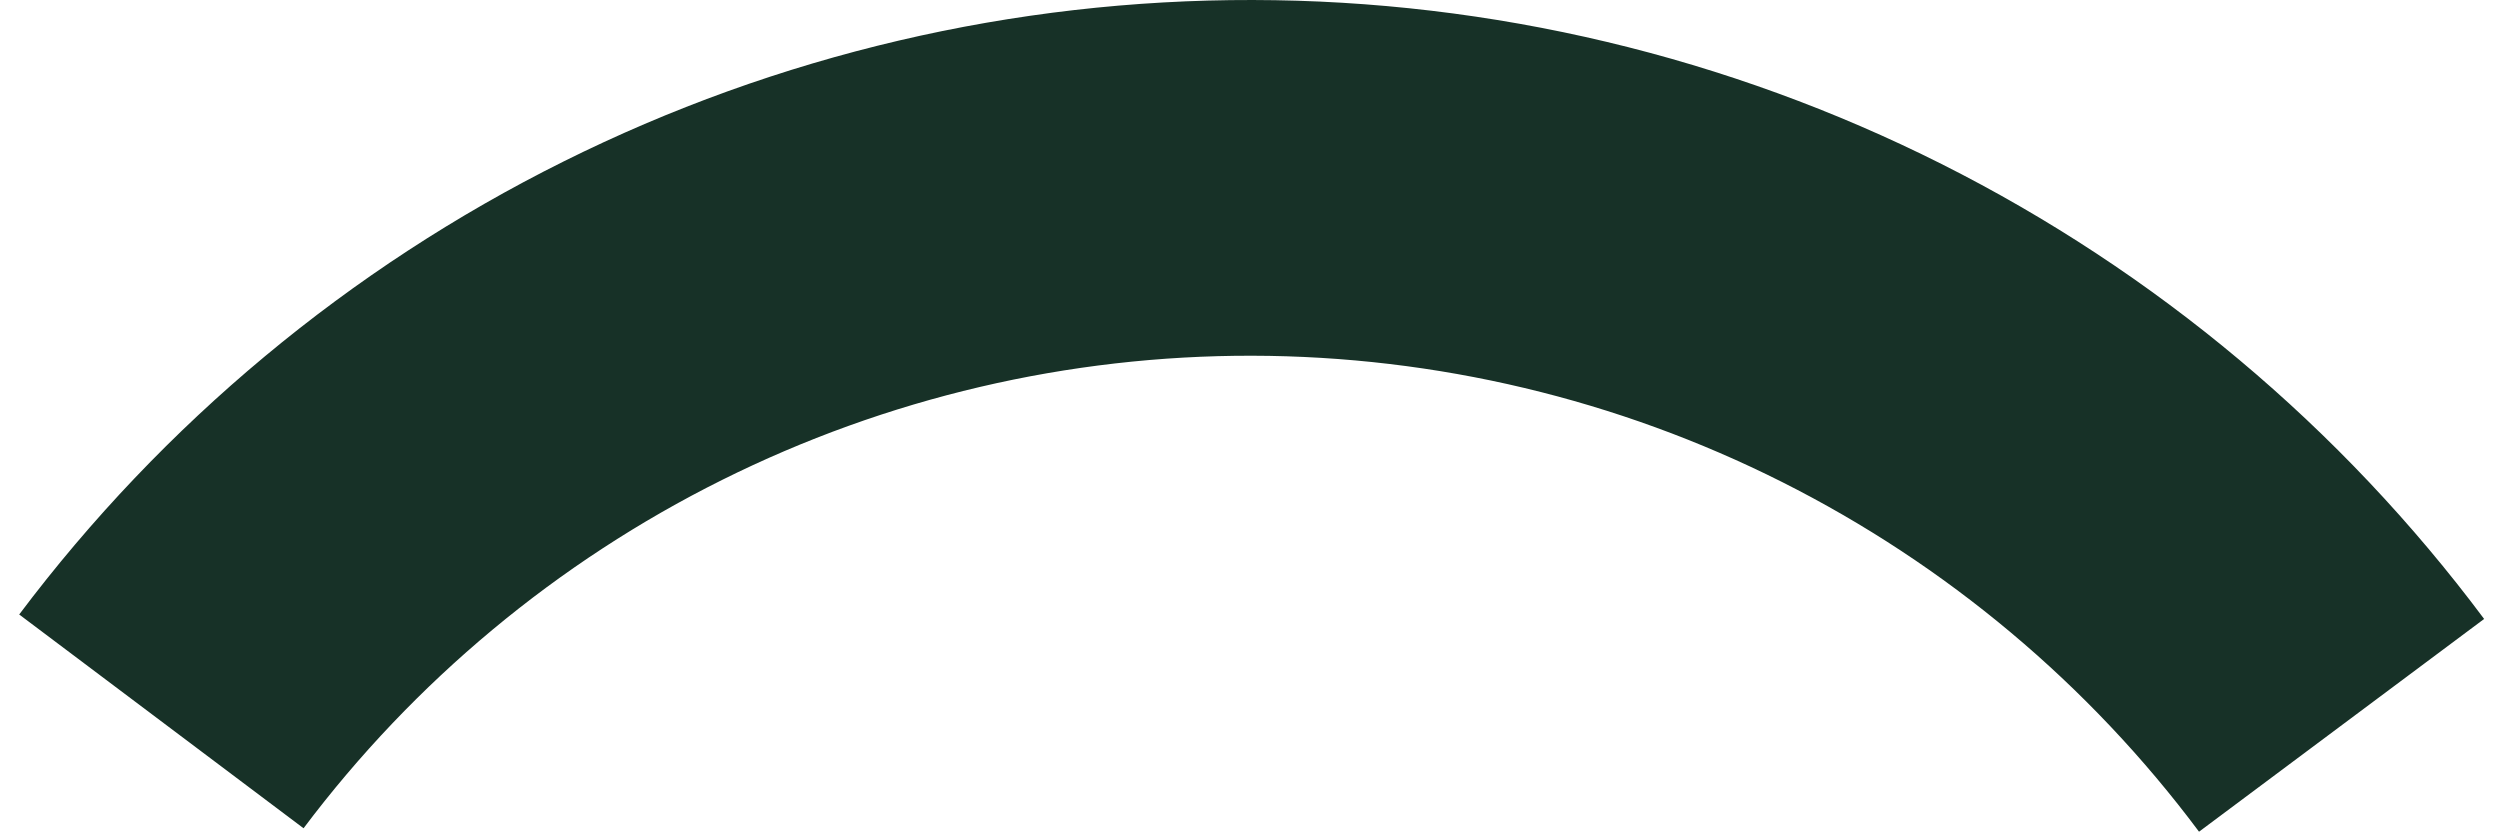
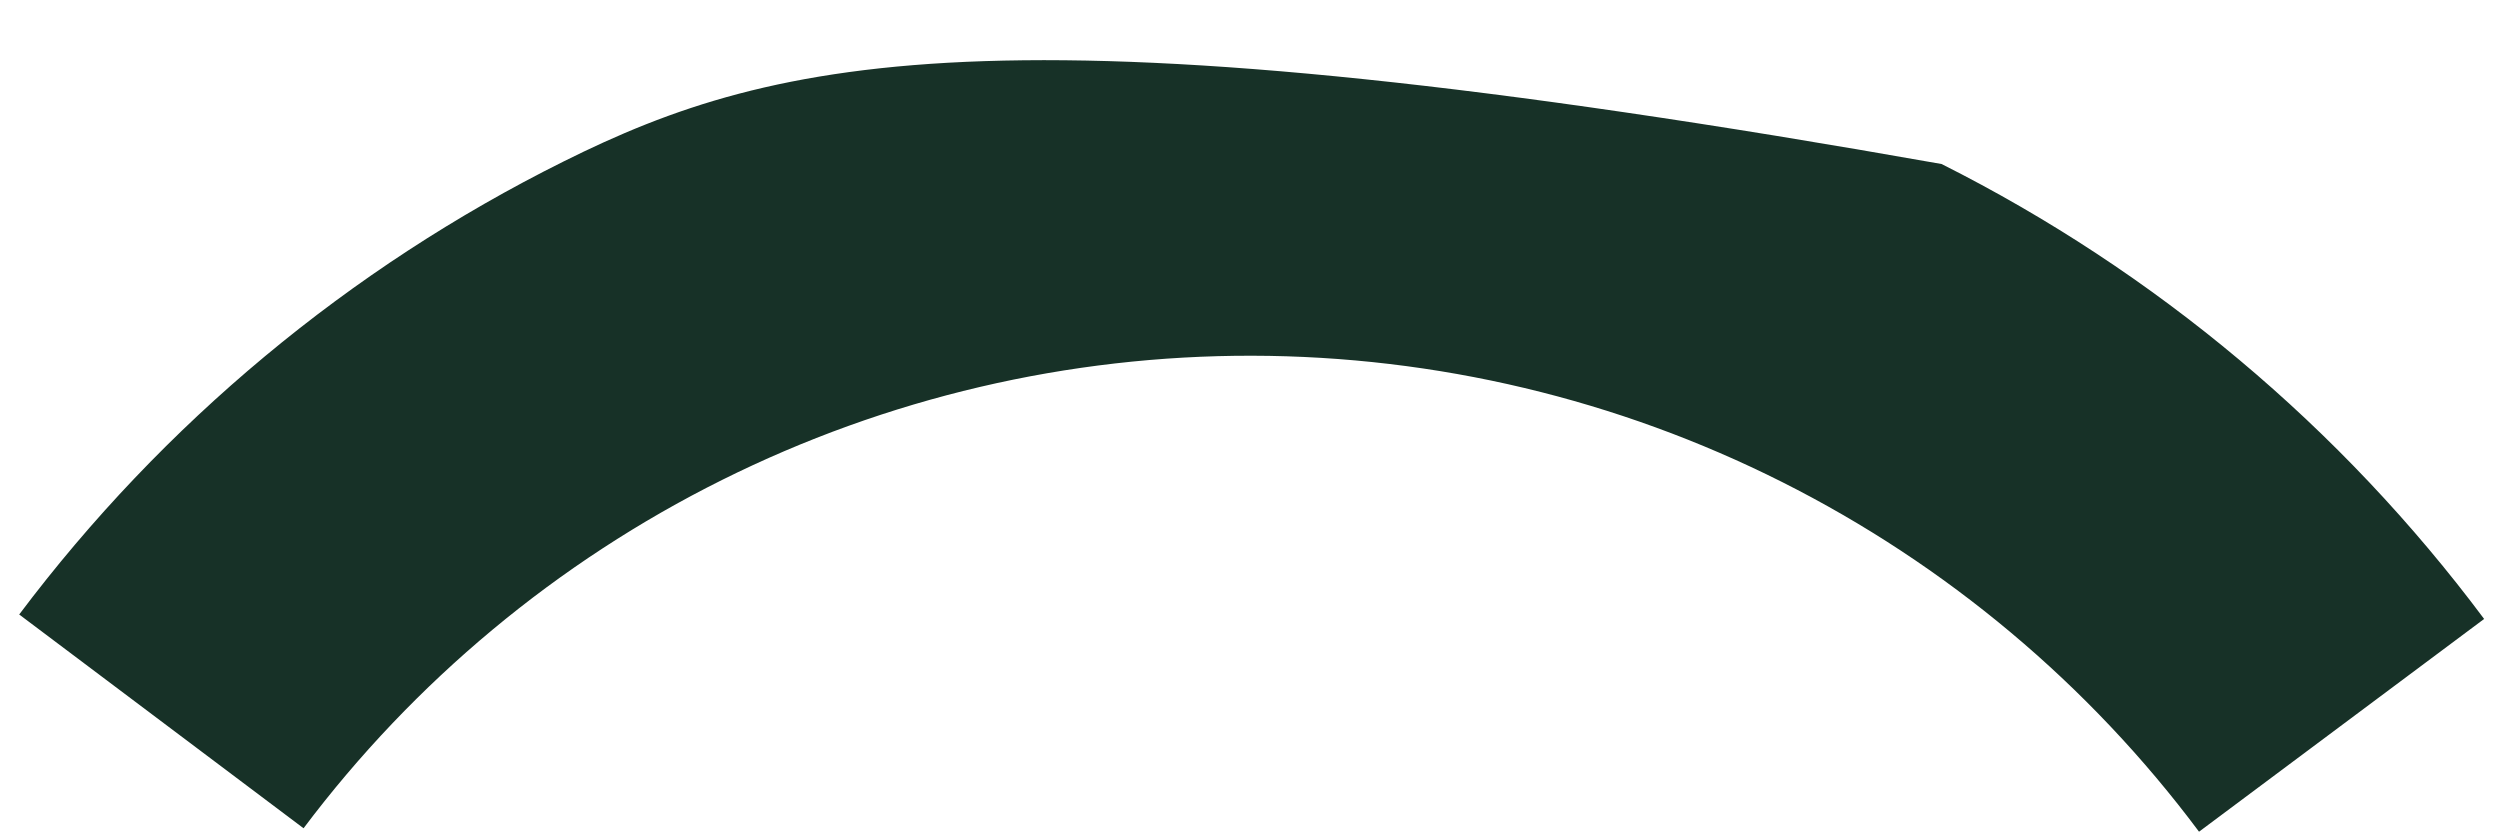
<svg xmlns="http://www.w3.org/2000/svg" width="69" height="23" viewBox="0 0 69 23" fill="none">
-   <path d="M68.562 17.083C64.614 11.792 59.487 7.493 53.588 4.527C47.688 1.562 41.179 0.012 34.577 6.9746e-05C27.974 -0.012 21.46 1.515 15.55 4.459C9.64 7.402 4.498 11.683 0.53 16.96L8.378 22.86C11.429 18.802 15.383 15.511 19.928 13.247C24.473 10.983 29.482 9.809 34.559 9.818C39.636 9.828 44.642 11.02 49.178 13.3C53.714 15.58 57.657 18.886 60.693 22.955L68.562 17.083Z" fill="#173127" />
+   <path d="M68.562 17.083C64.614 11.792 59.487 7.493 53.588 4.527C27.974 -0.012 21.46 1.515 15.55 4.459C9.64 7.402 4.498 11.683 0.53 16.96L8.378 22.86C11.429 18.802 15.383 15.511 19.928 13.247C24.473 10.983 29.482 9.809 34.559 9.818C39.636 9.828 44.642 11.02 49.178 13.3C53.714 15.58 57.657 18.886 60.693 22.955L68.562 17.083Z" fill="#173127" />
</svg>